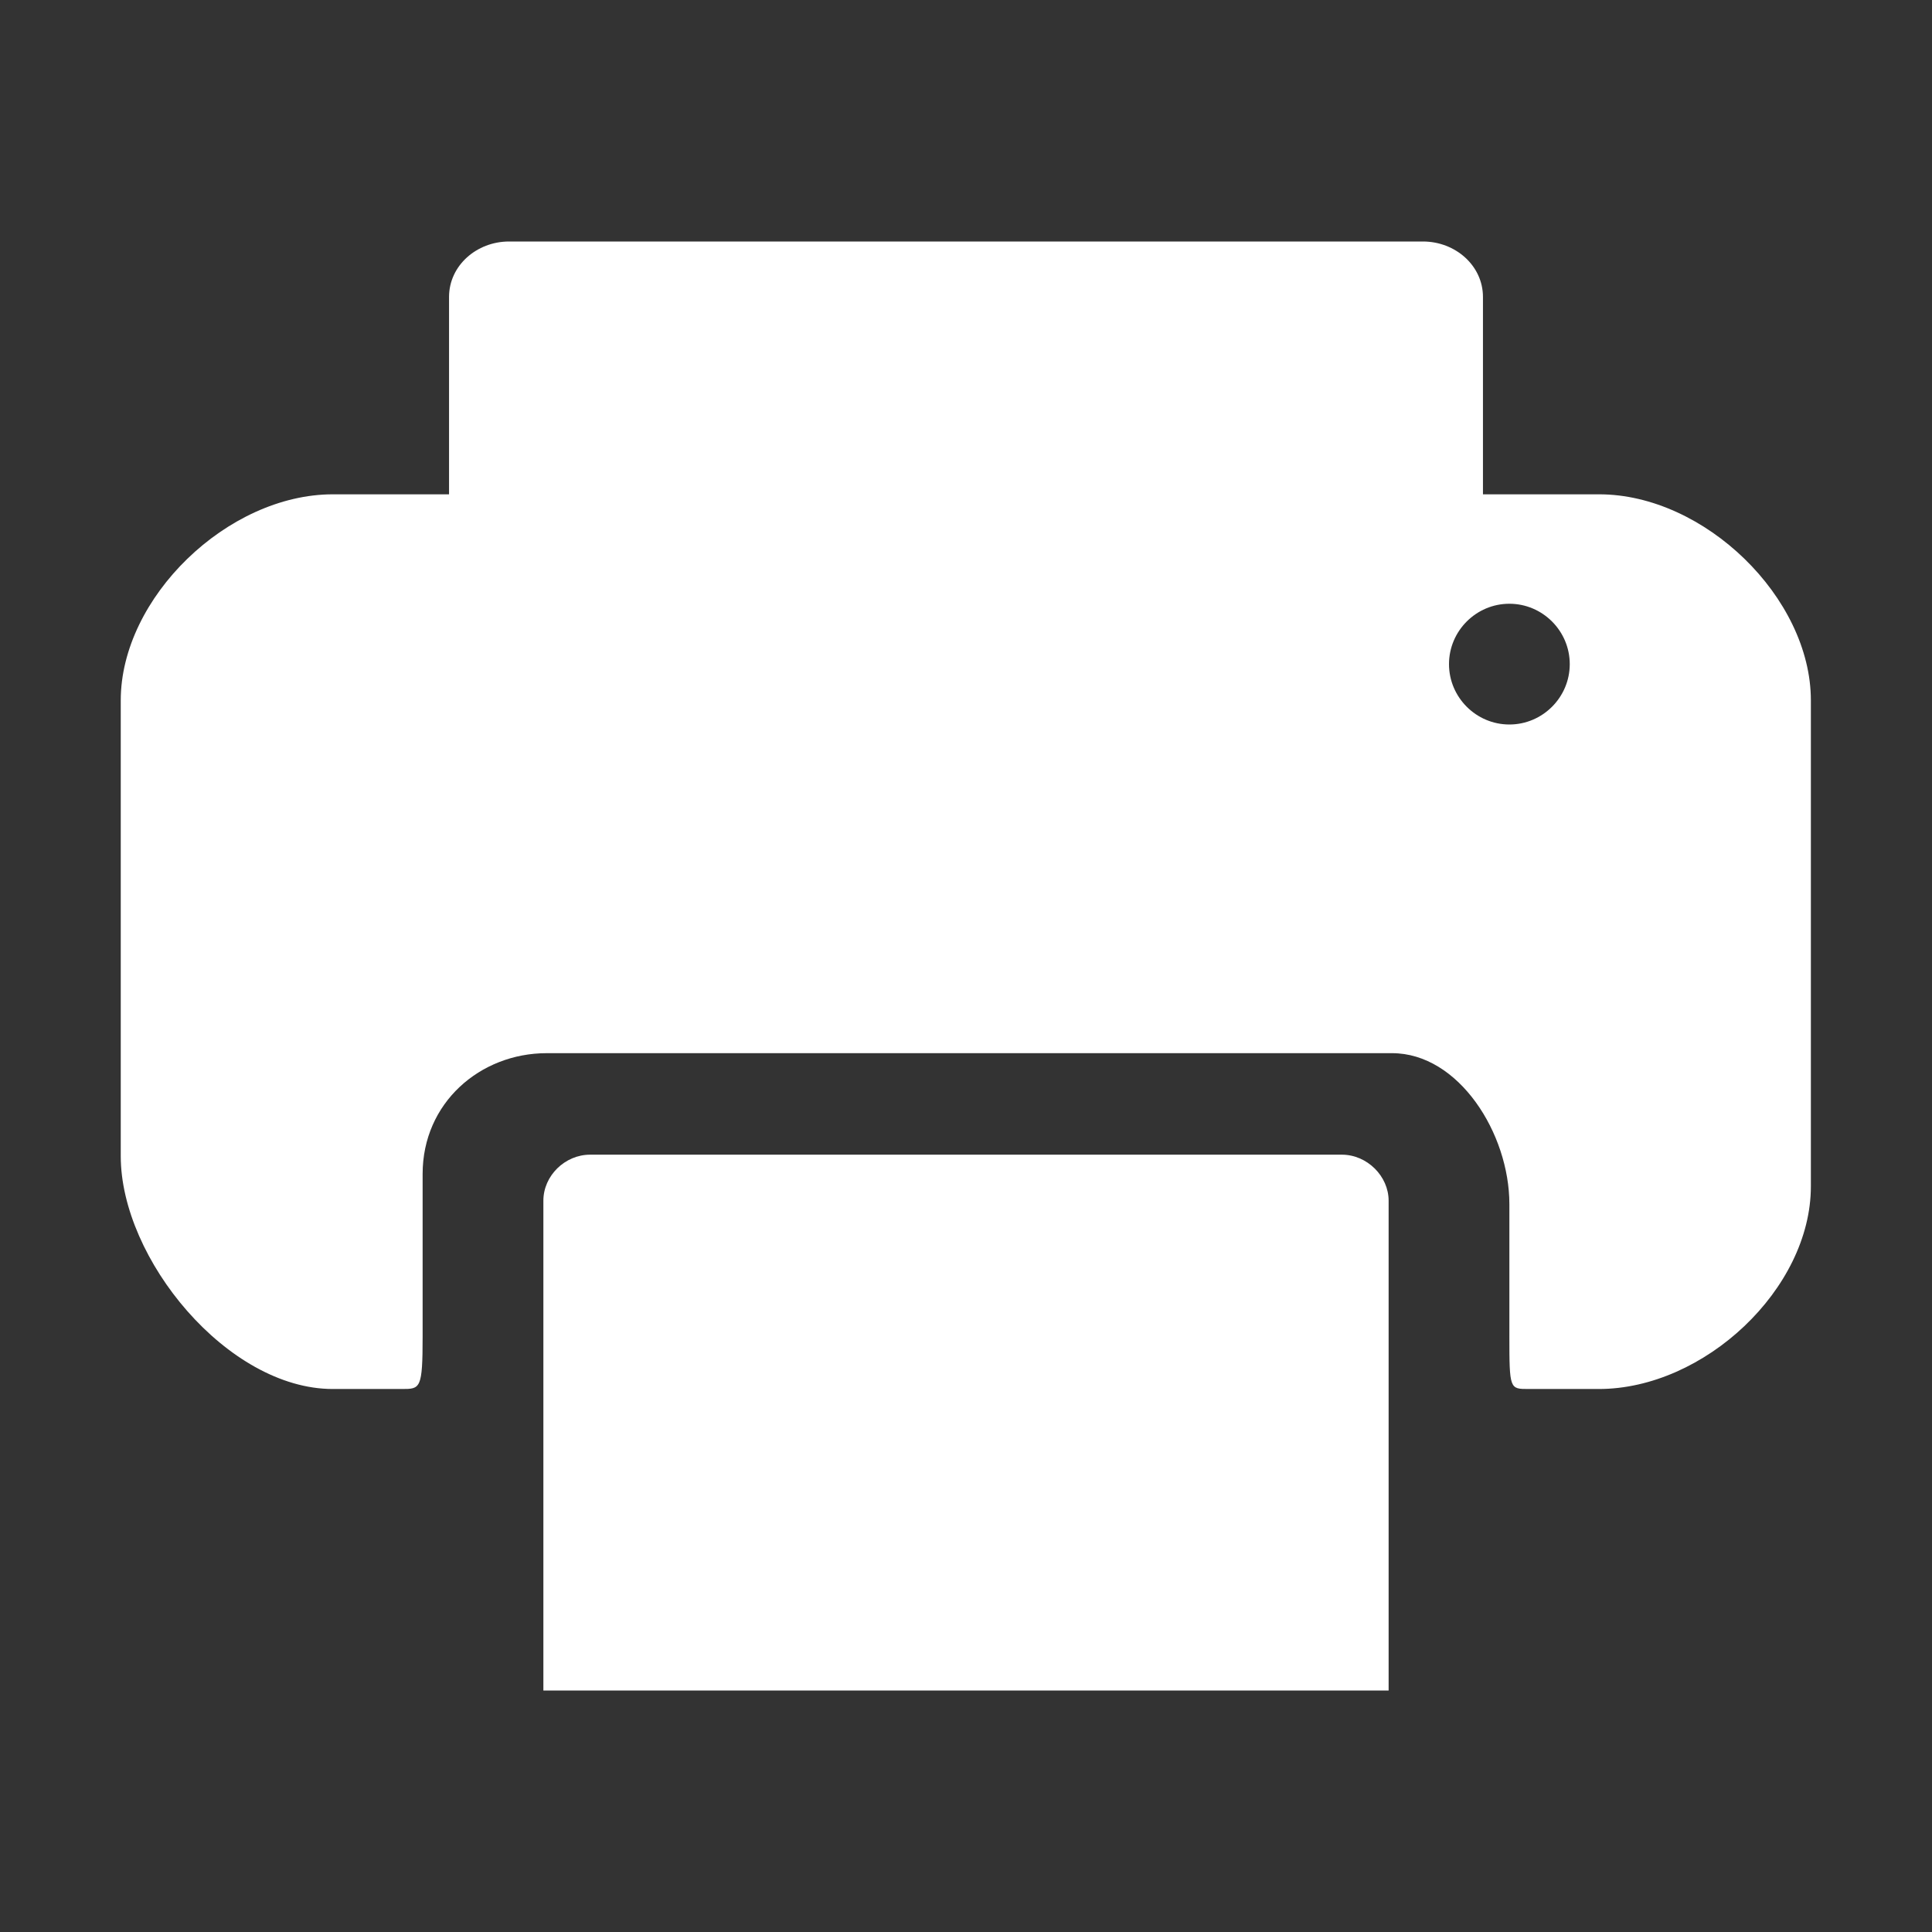
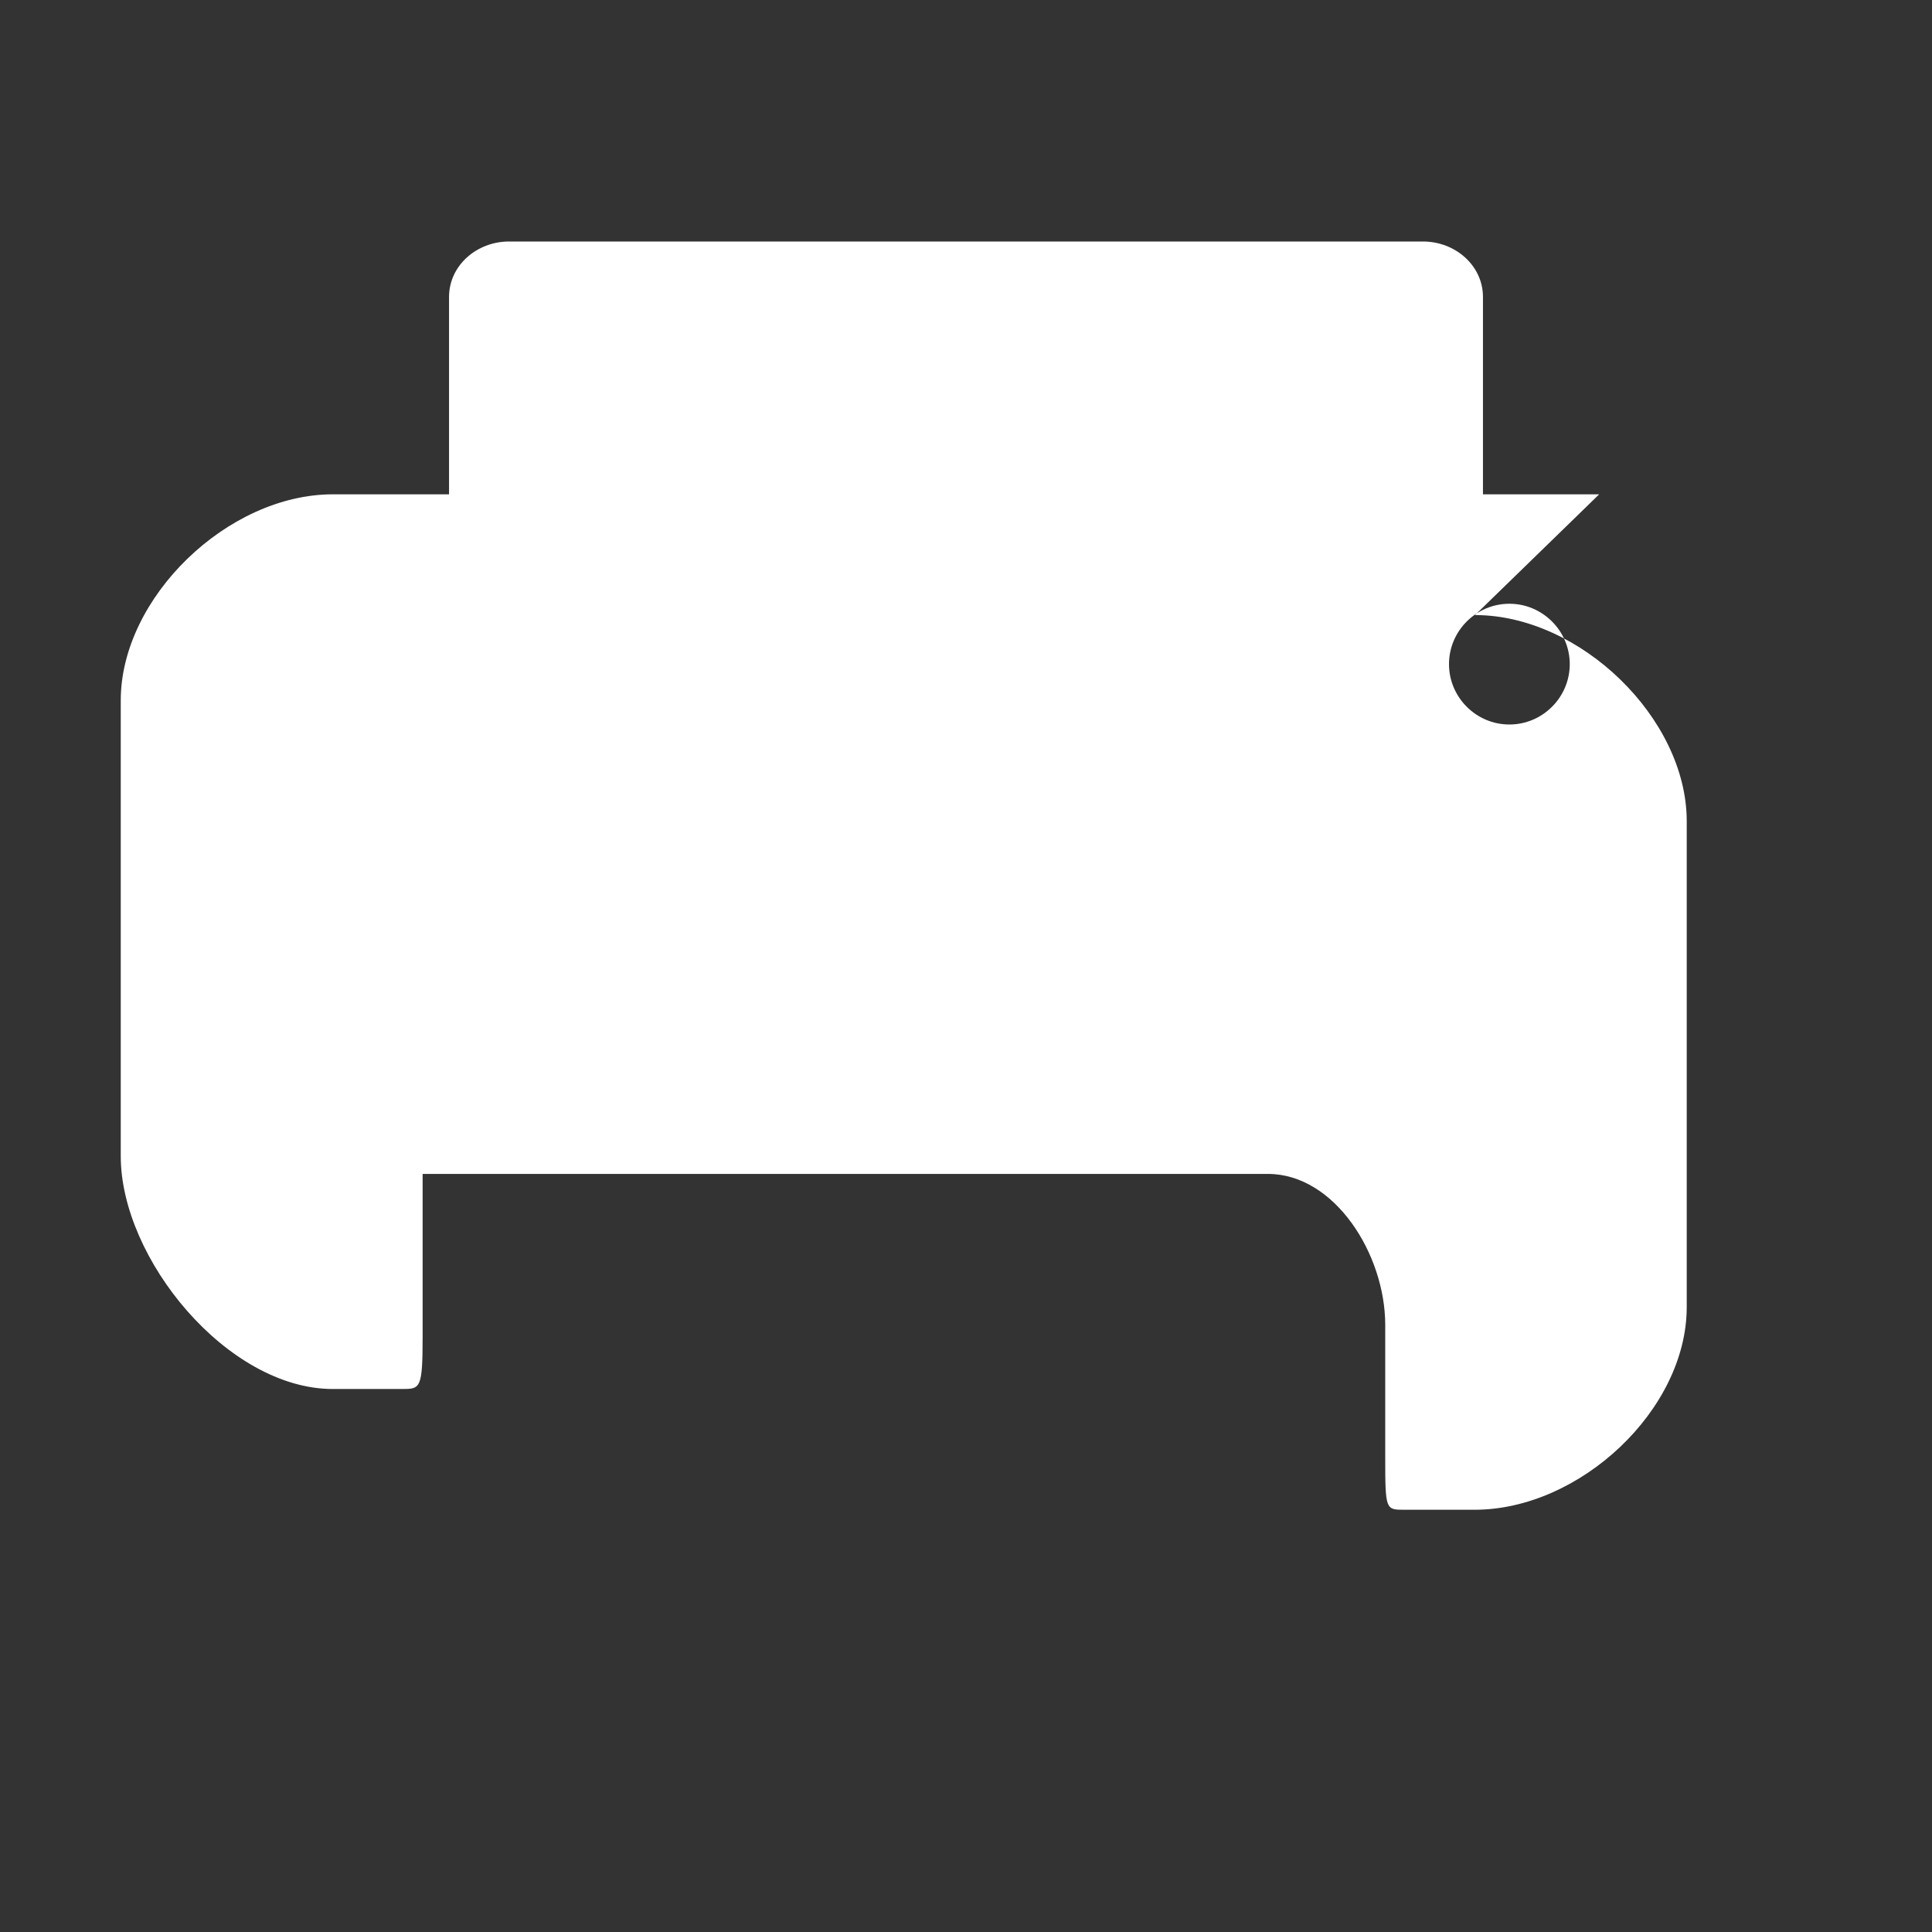
<svg xmlns="http://www.w3.org/2000/svg" id="Layer_1" version="1.1" viewBox="0 0 512 512">
  <rect x="0" y="0" width="512" height="512" fill="#333333" stroke="none" />
  <defs>
    <style>
      .st0 {
        fill: #fff;
      }
    </style>
  </defs>
-   <path class="st0" d="M358.3,448h9.7v-129.8c0-6.5-5.7-12.2-12.4-12.2h-199.2c-6.7,0-12.4,5.6-12.4,12.2v129.8h214.3,0Z" />
-   <path class="st0" d="M423.8,131h-30.8v-52.3c0-8.3-7.3-14.7-15.9-14.7h-242.2c-8.6,0-15.9,6.4-15.9,14.7v52.3h-30.8c-27.9,0-56.2,27.4-56.2,54.6v120.8c0,27.2,28.3,61.7,56.2,61.7h18.3c4.9,0,5.5,0,5.5-14v-43c0-18.8,15.2-32,32.9-32h224c17.7,0,31.1,21.3,31.1,40v35c0,14,.1,14,5,14h18.7c27.9,0,56.2-26.5,56.2-53.7v-128.8c0-27.2-28.2-54.6-56.1-54.6h0ZM400,192c-8.8,0-16-7.2-16-16s7.2-16,16-16,16,7.2,16,16-7.2,16-16,16Z" />
+   <path class="st0" d="M423.8,131h-30.8v-52.3c0-8.3-7.3-14.7-15.9-14.7h-242.2c-8.6,0-15.9,6.4-15.9,14.7v52.3h-30.8c-27.9,0-56.2,27.4-56.2,54.6v120.8c0,27.2,28.3,61.7,56.2,61.7h18.3c4.9,0,5.5,0,5.5-14v-43h224c17.7,0,31.1,21.3,31.1,40v35c0,14,.1,14,5,14h18.7c27.9,0,56.2-26.5,56.2-53.7v-128.8c0-27.2-28.2-54.6-56.1-54.6h0ZM400,192c-8.8,0-16-7.2-16-16s7.2-16,16-16,16,7.2,16,16-7.2,16-16,16Z" />
</svg>